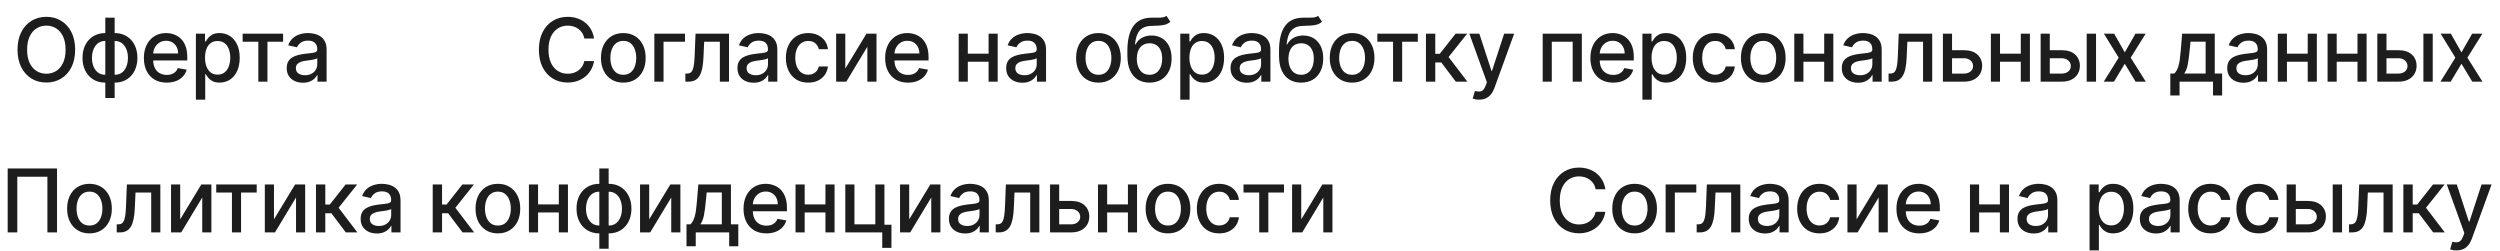
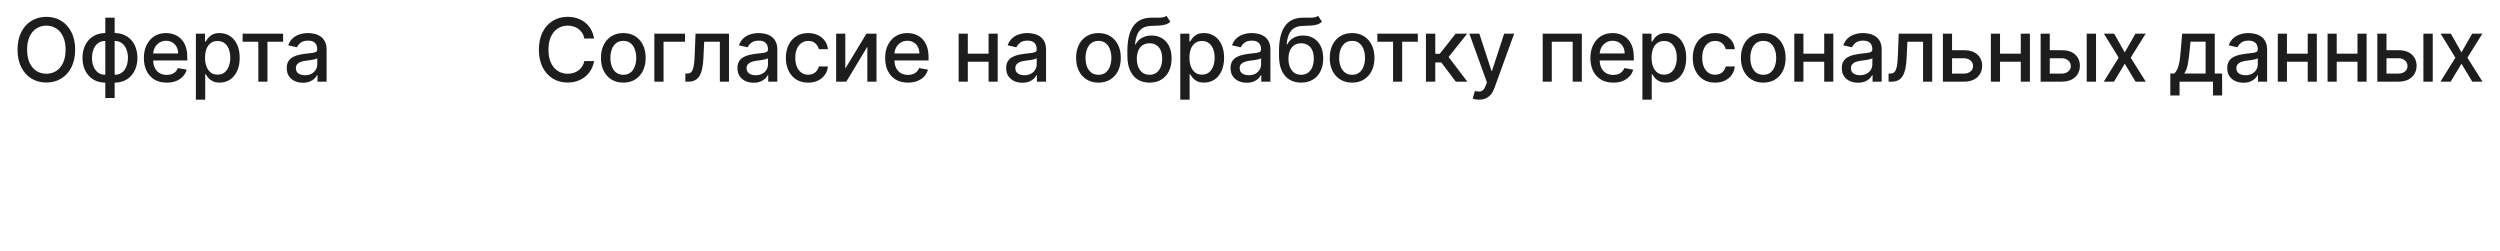
<svg xmlns="http://www.w3.org/2000/svg" width="398" height="40" viewBox="0 0 398 40" fill="none">
  <path d="M11.963 7.909C11.963 8.996 11.764 9.931 11.367 10.713C10.969 11.492 10.424 12.092 9.731 12.513C9.041 12.93 8.258 13.139 7.379 13.139C6.498 13.139 5.71 12.93 5.018 12.513C4.328 12.092 3.785 11.49 3.387 10.708C2.989 9.926 2.79 8.993 2.79 7.909C2.79 6.822 2.989 5.889 3.387 5.11C3.785 4.328 4.328 3.728 5.018 3.31C5.71 2.889 6.498 2.679 7.379 2.679C8.258 2.679 9.041 2.889 9.731 3.31C10.424 3.728 10.969 4.328 11.367 5.11C11.764 5.889 11.963 6.822 11.963 7.909ZM10.442 7.909C10.442 7.08 10.307 6.383 10.039 5.816C9.774 5.246 9.409 4.815 8.945 4.523C8.485 4.228 7.963 4.081 7.379 4.081C6.793 4.081 6.269 4.228 5.808 4.523C5.348 4.815 4.983 5.246 4.714 5.816C4.449 6.383 4.317 7.08 4.317 7.909C4.317 8.738 4.449 9.437 4.714 10.007C4.983 10.574 5.348 11.005 5.808 11.3C6.269 11.591 6.793 11.737 7.379 11.737C7.963 11.737 8.485 11.591 8.945 11.3C9.409 11.005 9.774 10.574 10.039 10.007C10.307 9.437 10.442 8.738 10.442 7.909ZM16.765 15.6V2.818H18.252V15.6H16.765ZM16.765 13.154C16.225 13.154 15.733 13.061 15.289 12.876C14.845 12.687 14.462 12.418 14.14 12.07C13.819 11.722 13.57 11.306 13.395 10.822C13.222 10.338 13.136 9.803 13.136 9.217C13.136 8.623 13.222 8.085 13.395 7.601C13.57 7.117 13.819 6.701 14.14 6.353C14.462 6.005 14.845 5.737 15.289 5.548C15.733 5.359 16.225 5.264 16.765 5.264H17.133V13.154H16.765ZM16.765 11.901H16.974V6.517H16.765C16.407 6.517 16.096 6.59 15.831 6.736C15.566 6.878 15.345 7.076 15.169 7.327C14.994 7.576 14.861 7.863 14.772 8.188C14.685 8.512 14.642 8.855 14.642 9.217C14.642 9.701 14.72 10.146 14.876 10.554C15.032 10.958 15.267 11.285 15.582 11.533C15.897 11.779 16.291 11.901 16.765 11.901ZM18.252 13.154H17.879V5.264H18.252C18.792 5.264 19.284 5.359 19.728 5.548C20.172 5.737 20.554 6.005 20.872 6.353C21.193 6.701 21.44 7.117 21.613 7.601C21.788 8.085 21.876 8.623 21.876 9.217C21.876 9.803 21.788 10.338 21.613 10.822C21.44 11.306 21.193 11.722 20.872 12.07C20.554 12.418 20.172 12.687 19.728 12.876C19.284 13.061 18.792 13.154 18.252 13.154ZM18.252 11.901C18.61 11.901 18.921 11.832 19.186 11.693C19.452 11.55 19.672 11.354 19.848 11.106C20.023 10.854 20.154 10.567 20.24 10.246C20.327 9.921 20.37 9.578 20.37 9.217C20.37 8.736 20.292 8.292 20.136 7.884C19.984 7.473 19.75 7.143 19.435 6.895C19.12 6.643 18.726 6.517 18.252 6.517H18.038V11.901H18.252ZM26.539 13.154C25.787 13.154 25.139 12.993 24.595 12.672C24.055 12.347 23.637 11.891 23.342 11.305C23.051 10.715 22.905 10.024 22.905 9.232C22.905 8.449 23.051 7.76 23.342 7.163C23.637 6.567 24.048 6.101 24.575 5.766C25.106 5.432 25.725 5.264 26.435 5.264C26.866 5.264 27.283 5.335 27.688 5.478C28.092 5.62 28.455 5.844 28.776 6.149C29.098 6.454 29.351 6.85 29.537 7.337C29.723 7.821 29.815 8.41 29.815 9.102V9.629H23.745V8.516H28.359C28.359 8.125 28.279 7.778 28.12 7.477C27.961 7.172 27.737 6.931 27.449 6.756C27.164 6.58 26.829 6.492 26.445 6.492C26.027 6.492 25.662 6.595 25.351 6.8C25.043 7.003 24.804 7.268 24.635 7.596C24.469 7.921 24.386 8.274 24.386 8.655V9.525C24.386 10.035 24.476 10.47 24.655 10.827C24.837 11.185 25.091 11.459 25.416 11.648C25.74 11.833 26.12 11.926 26.554 11.926C26.836 11.926 27.093 11.886 27.325 11.807C27.557 11.724 27.757 11.601 27.926 11.439C28.095 11.277 28.224 11.076 28.314 10.837L29.721 11.091C29.608 11.505 29.406 11.868 29.114 12.18C28.826 12.488 28.463 12.728 28.026 12.901C27.591 13.07 27.096 13.154 26.539 13.154ZM31.185 15.864V5.364H32.636V6.602H32.761C32.847 6.442 32.971 6.259 33.133 6.05C33.296 5.841 33.521 5.659 33.81 5.503C34.098 5.344 34.479 5.264 34.953 5.264C35.57 5.264 36.12 5.42 36.604 5.732C37.088 6.043 37.467 6.492 37.742 7.079C38.021 7.665 38.16 8.371 38.16 9.197C38.16 10.022 38.022 10.73 37.747 11.32C37.472 11.906 37.094 12.359 36.614 12.677C36.133 12.992 35.584 13.149 34.968 13.149C34.504 13.149 34.124 13.071 33.83 12.915C33.538 12.76 33.309 12.577 33.144 12.369C32.978 12.16 32.85 11.974 32.761 11.812H32.671V15.864H31.185ZM32.641 9.182C32.641 9.719 32.719 10.189 32.875 10.594C33.031 10.998 33.256 11.315 33.551 11.543C33.846 11.769 34.207 11.881 34.635 11.881C35.079 11.881 35.45 11.764 35.749 11.528C36.047 11.29 36.272 10.967 36.425 10.559C36.581 10.151 36.658 9.692 36.658 9.182C36.658 8.678 36.582 8.226 36.43 7.825C36.281 7.424 36.055 7.107 35.754 6.875C35.455 6.643 35.082 6.527 34.635 6.527C34.204 6.527 33.84 6.638 33.541 6.86C33.246 7.082 33.023 7.392 32.87 7.79C32.718 8.188 32.641 8.652 32.641 9.182ZM38.626 6.646V5.364H45.069V6.646H42.578V13H41.126V6.646H38.626ZM48.228 13.169C47.744 13.169 47.306 13.079 46.915 12.901C46.524 12.718 46.214 12.455 45.986 12.11C45.76 11.765 45.648 11.343 45.648 10.842C45.648 10.412 45.73 10.057 45.896 9.778C46.062 9.5 46.286 9.28 46.567 9.117C46.849 8.955 47.164 8.832 47.512 8.749C47.86 8.666 48.215 8.603 48.576 8.56C49.033 8.507 49.404 8.464 49.69 8.431C49.974 8.395 50.182 8.337 50.311 8.257C50.44 8.178 50.505 8.048 50.505 7.869V7.835C50.505 7.4 50.382 7.064 50.137 6.825C49.895 6.587 49.534 6.467 49.053 6.467C48.553 6.467 48.158 6.578 47.87 6.8C47.585 7.019 47.388 7.263 47.278 7.531L45.881 7.213C46.047 6.749 46.289 6.375 46.607 6.089C46.929 5.801 47.298 5.592 47.716 5.463C48.133 5.33 48.572 5.264 49.033 5.264C49.338 5.264 49.661 5.301 50.003 5.374C50.347 5.443 50.669 5.572 50.967 5.761C51.269 5.95 51.516 6.22 51.708 6.572C51.9 6.92 51.996 7.372 51.996 7.929V13H50.545V11.956H50.485C50.389 12.148 50.245 12.337 50.052 12.523C49.86 12.708 49.613 12.863 49.312 12.985C49.01 13.108 48.649 13.169 48.228 13.169ZM48.551 11.976C48.962 11.976 49.313 11.895 49.605 11.732C49.9 11.57 50.124 11.358 50.276 11.096C50.432 10.831 50.51 10.547 50.51 10.246V9.261C50.457 9.314 50.354 9.364 50.202 9.411C50.052 9.454 49.882 9.492 49.69 9.525C49.497 9.555 49.31 9.583 49.128 9.609C48.945 9.633 48.793 9.652 48.67 9.669C48.382 9.705 48.118 9.767 47.88 9.853C47.645 9.939 47.456 10.063 47.313 10.226C47.174 10.385 47.104 10.597 47.104 10.862C47.104 11.23 47.24 11.508 47.512 11.697C47.784 11.883 48.13 11.976 48.551 11.976Z" fill="#1E1D1D" />
  <path d="M94.575 6.129H93.024C92.965 5.798 92.853 5.506 92.691 5.254C92.529 5.002 92.33 4.789 92.094 4.613C91.859 4.437 91.596 4.305 91.304 4.215C91.016 4.126 90.709 4.081 90.384 4.081C89.798 4.081 89.272 4.228 88.808 4.523C88.347 4.818 87.983 5.251 87.715 5.821C87.449 6.391 87.317 7.087 87.317 7.909C87.317 8.738 87.449 9.437 87.715 10.007C87.983 10.577 88.349 11.008 88.813 11.3C89.277 11.591 89.799 11.737 90.379 11.737C90.701 11.737 91.006 11.694 91.294 11.608C91.586 11.518 91.849 11.387 92.085 11.215C92.32 11.043 92.519 10.832 92.681 10.584C92.847 10.332 92.961 10.044 93.024 9.719L94.575 9.724C94.492 10.224 94.332 10.685 94.093 11.106C93.858 11.523 93.555 11.885 93.183 12.19C92.815 12.491 92.394 12.725 91.921 12.891C91.447 13.056 90.93 13.139 90.369 13.139C89.488 13.139 88.702 12.93 88.013 12.513C87.323 12.092 86.78 11.49 86.382 10.708C85.988 9.926 85.79 8.993 85.79 7.909C85.79 6.822 85.989 5.889 86.387 5.11C86.785 4.328 87.328 3.728 88.018 3.31C88.707 2.889 89.491 2.679 90.369 2.679C90.91 2.679 91.413 2.757 91.881 2.913C92.351 3.065 92.774 3.29 93.148 3.589C93.523 3.884 93.833 4.245 94.078 4.673C94.323 5.097 94.489 5.582 94.575 6.129ZM99.231 13.154C98.515 13.154 97.89 12.99 97.356 12.662C96.823 12.334 96.409 11.875 96.114 11.285C95.819 10.695 95.671 10.005 95.671 9.217C95.671 8.424 95.819 7.732 96.114 7.138C96.409 6.545 96.823 6.085 97.356 5.756C97.89 5.428 98.515 5.264 99.231 5.264C99.947 5.264 100.572 5.428 101.105 5.756C101.639 6.085 102.053 6.545 102.348 7.138C102.643 7.732 102.79 8.424 102.79 9.217C102.79 10.005 102.643 10.695 102.348 11.285C102.053 11.875 101.639 12.334 101.105 12.662C100.572 12.99 99.947 13.154 99.231 13.154ZM99.236 11.906C99.7 11.906 100.084 11.784 100.389 11.538C100.694 11.293 100.92 10.967 101.065 10.559C101.214 10.151 101.289 9.702 101.289 9.212C101.289 8.724 101.214 8.277 101.065 7.869C100.92 7.458 100.694 7.129 100.389 6.88C100.084 6.631 99.7 6.507 99.236 6.507C98.769 6.507 98.381 6.631 98.073 6.88C97.767 7.129 97.54 7.458 97.391 7.869C97.246 8.277 97.173 8.724 97.173 9.212C97.173 9.702 97.246 10.151 97.391 10.559C97.54 10.967 97.767 11.293 98.073 11.538C98.381 11.784 98.769 11.906 99.236 11.906ZM109.052 5.364V6.646H105.636V13H104.17V5.364H109.052ZM109.112 13L109.107 11.712H109.381C109.593 11.712 109.77 11.668 109.913 11.578C110.059 11.485 110.178 11.329 110.271 11.111C110.364 10.892 110.435 10.59 110.485 10.206C110.534 9.818 110.571 9.331 110.594 8.744L110.728 5.364H116.058V13H114.601V6.646H112.105L111.986 9.241C111.956 9.871 111.892 10.421 111.792 10.892C111.696 11.363 111.555 11.755 111.37 12.07C111.184 12.382 110.945 12.616 110.654 12.771C110.362 12.924 110.007 13 109.59 13H109.112ZM119.982 13.169C119.499 13.169 119.061 13.079 118.67 12.901C118.279 12.718 117.969 12.455 117.74 12.11C117.515 11.765 117.402 11.343 117.402 10.842C117.402 10.412 117.485 10.057 117.651 9.778C117.816 9.5 118.04 9.28 118.322 9.117C118.604 8.955 118.919 8.832 119.267 8.749C119.615 8.666 119.969 8.603 120.33 8.56C120.788 8.507 121.159 8.464 121.444 8.431C121.729 8.395 121.936 8.337 122.066 8.257C122.195 8.178 122.259 8.048 122.259 7.869V7.835C122.259 7.4 122.137 7.064 121.892 6.825C121.65 6.587 121.288 6.467 120.808 6.467C120.307 6.467 119.913 6.578 119.624 6.8C119.339 7.019 119.142 7.263 119.033 7.531L117.636 7.213C117.802 6.749 118.044 6.375 118.362 6.089C118.683 5.801 119.053 5.592 119.47 5.463C119.888 5.33 120.327 5.264 120.788 5.264C121.093 5.264 121.416 5.301 121.757 5.374C122.102 5.443 122.424 5.572 122.722 5.761C123.023 5.95 123.27 6.22 123.463 6.572C123.655 6.92 123.751 7.372 123.751 7.929V13H122.299V11.956H122.24C122.143 12.148 121.999 12.337 121.807 12.523C121.615 12.708 121.368 12.863 121.066 12.985C120.765 13.108 120.403 13.169 119.982 13.169ZM120.306 11.976C120.717 11.976 121.068 11.895 121.36 11.732C121.655 11.57 121.878 11.358 122.031 11.096C122.187 10.831 122.264 10.547 122.264 10.246V9.261C122.211 9.314 122.109 9.364 121.956 9.411C121.807 9.454 121.636 9.492 121.444 9.525C121.252 9.555 121.065 9.583 120.882 9.609C120.7 9.633 120.548 9.652 120.425 9.669C120.137 9.705 119.873 9.767 119.634 9.853C119.399 9.939 119.21 10.063 119.068 10.226C118.928 10.385 118.859 10.597 118.859 10.862C118.859 11.23 118.995 11.508 119.267 11.697C119.538 11.883 119.885 11.976 120.306 11.976ZM128.667 13.154C127.928 13.154 127.292 12.987 126.758 12.652C126.228 12.314 125.82 11.848 125.535 11.255C125.25 10.662 125.108 9.982 125.108 9.217C125.108 8.441 125.254 7.757 125.545 7.163C125.837 6.567 126.248 6.101 126.778 5.766C127.309 5.432 127.933 5.264 128.653 5.264C129.233 5.264 129.75 5.372 130.204 5.587C130.658 5.799 131.024 6.098 131.302 6.482C131.584 6.867 131.752 7.316 131.805 7.83H130.358C130.278 7.472 130.096 7.163 129.811 6.905C129.529 6.646 129.151 6.517 128.677 6.517C128.263 6.517 127.9 6.626 127.589 6.845C127.28 7.061 127.04 7.369 126.868 7.77C126.695 8.168 126.609 8.638 126.609 9.182C126.609 9.739 126.694 10.219 126.863 10.624C127.032 11.028 127.27 11.341 127.579 11.563C127.89 11.785 128.256 11.896 128.677 11.896C128.959 11.896 129.214 11.845 129.443 11.742C129.675 11.636 129.869 11.485 130.025 11.29C130.184 11.094 130.295 10.859 130.358 10.584H131.805C131.752 11.078 131.591 11.518 131.322 11.906C131.054 12.294 130.694 12.599 130.243 12.821C129.796 13.043 129.271 13.154 128.667 13.154ZM134.571 10.917L137.937 5.364H139.538V13H138.081V7.442L134.73 13H133.114V5.364H134.571V10.917ZM144.547 13.154C143.795 13.154 143.147 12.993 142.603 12.672C142.063 12.347 141.646 11.891 141.351 11.305C141.059 10.715 140.913 10.024 140.913 9.232C140.913 8.449 141.059 7.76 141.351 7.163C141.646 6.567 142.057 6.101 142.584 5.766C143.114 5.432 143.734 5.264 144.443 5.264C144.874 5.264 145.291 5.335 145.696 5.478C146.1 5.62 146.463 5.844 146.784 6.149C147.106 6.454 147.36 6.85 147.545 7.337C147.731 7.821 147.824 8.41 147.824 9.102V9.629H141.753V8.516H146.367C146.367 8.125 146.287 7.778 146.128 7.477C145.969 7.172 145.745 6.931 145.457 6.756C145.172 6.58 144.837 6.492 144.453 6.492C144.035 6.492 143.671 6.595 143.359 6.8C143.051 7.003 142.812 7.268 142.643 7.596C142.477 7.921 142.395 8.274 142.395 8.655V9.525C142.395 10.035 142.484 10.47 142.663 10.827C142.845 11.185 143.099 11.459 143.424 11.648C143.749 11.833 144.128 11.926 144.562 11.926C144.844 11.926 145.101 11.886 145.333 11.807C145.565 11.724 145.765 11.601 145.934 11.439C146.103 11.277 146.233 11.076 146.322 10.837L147.729 11.091C147.616 11.505 147.414 11.868 147.123 12.18C146.834 12.488 146.471 12.728 146.034 12.901C145.6 13.07 145.104 13.154 144.547 13.154ZM157.793 8.54V9.828H153.657V8.54H157.793ZM154.075 5.364V13H152.618V5.364H154.075ZM158.832 5.364V13H157.381V5.364H158.832ZM162.763 13.169C162.279 13.169 161.842 13.079 161.451 12.901C161.06 12.718 160.75 12.455 160.521 12.11C160.296 11.765 160.183 11.343 160.183 10.842C160.183 10.412 160.266 10.057 160.432 9.778C160.597 9.5 160.821 9.28 161.103 9.117C161.385 8.955 161.699 8.832 162.047 8.749C162.395 8.666 162.75 8.603 163.111 8.56C163.569 8.507 163.94 8.464 164.225 8.431C164.51 8.395 164.717 8.337 164.846 8.257C164.976 8.178 165.04 8.048 165.04 7.869V7.835C165.04 7.4 164.918 7.064 164.672 6.825C164.431 6.587 164.069 6.467 163.589 6.467C163.088 6.467 162.694 6.578 162.405 6.8C162.12 7.019 161.923 7.263 161.814 7.531L160.417 7.213C160.583 6.749 160.824 6.375 161.143 6.089C161.464 5.801 161.834 5.592 162.251 5.463C162.669 5.33 163.108 5.264 163.569 5.264C163.874 5.264 164.197 5.301 164.538 5.374C164.883 5.443 165.204 5.572 165.503 5.761C165.804 5.95 166.051 6.22 166.243 6.572C166.436 6.92 166.532 7.372 166.532 7.929V13H165.08V11.956H165.02C164.924 12.148 164.78 12.337 164.588 12.523C164.396 12.708 164.149 12.863 163.847 12.985C163.546 13.108 163.184 13.169 162.763 13.169ZM163.087 11.976C163.498 11.976 163.849 11.895 164.141 11.732C164.435 11.57 164.659 11.358 164.812 11.096C164.967 10.831 165.045 10.547 165.045 10.246V9.261C164.992 9.314 164.89 9.364 164.737 9.411C164.588 9.454 164.417 9.492 164.225 9.525C164.033 9.555 163.846 9.583 163.663 9.609C163.481 9.633 163.328 9.652 163.206 9.669C162.918 9.705 162.654 9.767 162.415 9.853C162.18 9.939 161.991 10.063 161.849 10.226C161.709 10.385 161.64 10.597 161.64 10.862C161.64 11.23 161.776 11.508 162.047 11.697C162.319 11.883 162.666 11.976 163.087 11.976ZM174.873 13.154C174.158 13.154 173.533 12.99 172.999 12.662C172.466 12.334 172.051 11.875 171.756 11.285C171.461 10.695 171.314 10.005 171.314 9.217C171.314 8.424 171.461 7.732 171.756 7.138C172.051 6.545 172.466 6.085 172.999 5.756C173.533 5.428 174.158 5.264 174.873 5.264C175.589 5.264 176.214 5.428 176.748 5.756C177.281 6.085 177.696 6.545 177.991 7.138C178.286 7.732 178.433 8.424 178.433 9.217C178.433 10.005 178.286 10.695 177.991 11.285C177.696 11.875 177.281 12.334 176.748 12.662C176.214 12.99 175.589 13.154 174.873 13.154ZM174.878 11.906C175.342 11.906 175.727 11.784 176.032 11.538C176.337 11.293 176.562 10.967 176.708 10.559C176.857 10.151 176.932 9.702 176.932 9.212C176.932 8.724 176.857 8.277 176.708 7.869C176.562 7.458 176.337 7.129 176.032 6.88C175.727 6.631 175.342 6.507 174.878 6.507C174.411 6.507 174.023 6.631 173.715 6.88C173.41 7.129 173.183 7.458 173.034 7.869C172.888 8.277 172.815 8.724 172.815 9.212C172.815 9.702 172.888 10.151 173.034 10.559C173.183 10.967 173.41 11.293 173.715 11.538C174.023 11.784 174.411 11.906 174.878 11.906ZM185.704 2.52L186.32 3.46C186.092 3.668 185.831 3.817 185.54 3.907C185.251 3.993 184.918 4.048 184.54 4.071C184.163 4.091 183.73 4.109 183.243 4.126C182.693 4.142 182.24 4.262 181.886 4.484C181.531 4.702 181.257 5.027 181.065 5.458C180.876 5.886 180.754 6.423 180.697 7.069H180.792C181.04 6.595 181.385 6.24 181.826 6.005C182.27 5.77 182.769 5.652 183.322 5.652C183.939 5.652 184.487 5.793 184.968 6.075C185.449 6.356 185.826 6.769 186.101 7.312C186.38 7.853 186.519 8.514 186.519 9.296C186.519 10.088 186.373 10.773 186.082 11.349C185.793 11.926 185.386 12.372 184.859 12.687C184.335 12.998 183.717 13.154 183.004 13.154C182.292 13.154 181.67 12.993 181.14 12.672C180.613 12.347 180.204 11.867 179.912 11.23C179.623 10.594 179.479 9.808 179.479 8.874V8.118C179.479 6.371 179.791 5.057 180.414 4.175C181.037 3.294 181.968 2.841 183.208 2.818C183.609 2.808 183.967 2.807 184.282 2.813C184.597 2.817 184.872 2.802 185.107 2.768C185.346 2.732 185.545 2.649 185.704 2.52ZM183.009 11.906C183.423 11.906 183.78 11.802 184.078 11.593C184.38 11.381 184.612 11.081 184.774 10.693C184.936 10.305 185.018 9.848 185.018 9.321C185.018 8.804 184.936 8.365 184.774 8.004C184.612 7.642 184.38 7.367 184.078 7.178C183.776 6.986 183.415 6.89 182.994 6.89C182.683 6.89 182.404 6.945 182.159 7.054C181.914 7.16 181.703 7.317 181.528 7.526C181.355 7.735 181.221 7.99 181.125 8.292C181.032 8.59 180.982 8.933 180.976 9.321C180.976 10.11 181.156 10.738 181.518 11.205C181.882 11.673 182.379 11.906 183.009 11.906ZM187.9 15.864V5.364H189.351V6.602H189.476C189.562 6.442 189.686 6.259 189.848 6.05C190.011 5.841 190.236 5.659 190.525 5.503C190.813 5.344 191.194 5.264 191.668 5.264C192.285 5.264 192.835 5.42 193.319 5.732C193.803 6.043 194.182 6.492 194.457 7.079C194.736 7.665 194.875 8.371 194.875 9.197C194.875 10.022 194.737 10.73 194.462 11.32C194.187 11.906 193.809 12.359 193.329 12.677C192.848 12.992 192.299 13.149 191.683 13.149C191.219 13.149 190.839 13.071 190.544 12.915C190.253 12.76 190.024 12.577 189.858 12.369C189.693 12.16 189.565 11.974 189.476 11.812H189.386V15.864H187.9ZM189.356 9.182C189.356 9.719 189.434 10.189 189.59 10.594C189.746 10.998 189.971 11.315 190.266 11.543C190.561 11.769 190.922 11.881 191.35 11.881C191.794 11.881 192.165 11.764 192.464 11.528C192.762 11.29 192.987 10.967 193.14 10.559C193.295 10.151 193.373 9.692 193.373 9.182C193.373 8.678 193.297 8.226 193.145 7.825C192.995 7.424 192.77 7.107 192.468 6.875C192.17 6.643 191.797 6.527 191.35 6.527C190.919 6.527 190.554 6.638 190.256 6.86C189.961 7.082 189.737 7.392 189.585 7.79C189.433 8.188 189.356 8.652 189.356 9.182ZM198.483 13.169C197.999 13.169 197.561 13.079 197.17 12.901C196.779 12.718 196.469 12.455 196.24 12.11C196.015 11.765 195.902 11.343 195.902 10.842C195.902 10.412 195.985 10.057 196.151 9.778C196.317 9.5 196.54 9.28 196.822 9.117C197.104 8.955 197.419 8.832 197.767 8.749C198.115 8.666 198.469 8.603 198.831 8.56C199.288 8.507 199.659 8.464 199.944 8.431C200.229 8.395 200.436 8.337 200.566 8.257C200.695 8.178 200.76 8.048 200.76 7.869V7.835C200.76 7.4 200.637 7.064 200.392 6.825C200.15 6.587 199.788 6.467 199.308 6.467C198.807 6.467 198.413 6.578 198.125 6.8C197.84 7.019 197.642 7.263 197.533 7.531L196.136 7.213C196.302 6.749 196.544 6.375 196.862 6.089C197.183 5.801 197.553 5.592 197.97 5.463C198.388 5.33 198.827 5.264 199.288 5.264C199.593 5.264 199.916 5.301 200.257 5.374C200.602 5.443 200.924 5.572 201.222 5.761C201.523 5.95 201.77 6.22 201.963 6.572C202.155 6.92 202.251 7.372 202.251 7.929V13H200.799V11.956H200.74C200.644 12.148 200.499 12.337 200.307 12.523C200.115 12.708 199.868 12.863 199.566 12.985C199.265 13.108 198.903 13.169 198.483 13.169ZM198.806 11.976C199.217 11.976 199.568 11.895 199.86 11.732C200.155 11.57 200.378 11.358 200.531 11.096C200.687 10.831 200.764 10.547 200.764 10.246V9.261C200.711 9.314 200.609 9.364 200.456 9.411C200.307 9.454 200.136 9.492 199.944 9.525C199.752 9.555 199.565 9.583 199.382 9.609C199.2 9.633 199.048 9.652 198.925 9.669C198.637 9.705 198.373 9.767 198.135 9.853C197.899 9.939 197.71 10.063 197.568 10.226C197.429 10.385 197.359 10.597 197.359 10.862C197.359 11.23 197.495 11.508 197.767 11.697C198.038 11.883 198.385 11.976 198.806 11.976ZM209.842 2.52L210.459 3.46C210.23 3.668 209.97 3.817 209.678 3.907C209.39 3.993 209.057 4.048 208.679 4.071C208.301 4.091 207.869 4.109 207.381 4.126C206.831 4.142 206.379 4.262 206.024 4.484C205.669 4.702 205.396 5.027 205.204 5.458C205.015 5.886 204.892 6.423 204.836 7.069H204.93C205.179 6.595 205.524 6.24 205.964 6.005C206.409 5.77 206.907 5.652 207.461 5.652C208.077 5.652 208.626 5.793 209.106 6.075C209.587 6.356 209.965 6.769 210.24 7.312C210.518 7.853 210.658 8.514 210.658 9.296C210.658 10.088 210.512 10.773 210.22 11.349C209.932 11.926 209.524 12.372 208.997 12.687C208.473 12.998 207.855 13.154 207.143 13.154C206.43 13.154 205.809 12.993 205.278 12.672C204.751 12.347 204.342 11.867 204.05 11.23C203.762 10.594 203.618 9.808 203.618 8.874V8.118C203.618 6.371 203.929 5.057 204.552 4.175C205.176 3.294 206.107 2.841 207.347 2.818C207.748 2.808 208.106 2.807 208.42 2.813C208.735 2.817 209.01 2.802 209.246 2.768C209.484 2.732 209.683 2.649 209.842 2.52ZM207.148 11.906C207.562 11.906 207.918 11.802 208.217 11.593C208.518 11.381 208.75 11.081 208.913 10.693C209.075 10.305 209.156 9.848 209.156 9.321C209.156 8.804 209.075 8.365 208.913 8.004C208.75 7.642 208.518 7.367 208.217 7.178C207.915 6.986 207.554 6.89 207.133 6.89C206.821 6.89 206.543 6.945 206.298 7.054C206.052 7.16 205.842 7.317 205.666 7.526C205.494 7.735 205.36 7.99 205.263 8.292C205.171 8.59 205.121 8.933 205.114 9.321C205.114 10.11 205.295 10.738 205.656 11.205C206.021 11.673 206.518 11.906 207.148 11.906ZM215.255 13.154C214.539 13.154 213.914 12.99 213.38 12.662C212.847 12.334 212.433 11.875 212.138 11.285C211.843 10.695 211.695 10.005 211.695 9.217C211.695 8.424 211.843 7.732 212.138 7.138C212.433 6.545 212.847 6.085 213.38 5.756C213.914 5.428 214.539 5.264 215.255 5.264C215.971 5.264 216.595 5.428 217.129 5.756C217.663 6.085 218.077 6.545 218.372 7.138C218.667 7.732 218.814 8.424 218.814 9.217C218.814 10.005 218.667 10.695 218.372 11.285C218.077 11.875 217.663 12.334 217.129 12.662C216.595 12.99 215.971 13.154 215.255 13.154ZM215.26 11.906C215.724 11.906 216.108 11.784 216.413 11.538C216.718 11.293 216.943 10.967 217.089 10.559C217.238 10.151 217.313 9.702 217.313 9.212C217.313 8.724 217.238 8.277 217.089 7.869C216.943 7.458 216.718 7.129 216.413 6.88C216.108 6.631 215.724 6.507 215.26 6.507C214.792 6.507 214.405 6.631 214.096 6.88C213.791 7.129 213.564 7.458 213.415 7.869C213.269 8.277 213.196 8.724 213.196 9.212C213.196 9.702 213.269 10.151 213.415 10.559C213.564 10.967 213.791 11.293 214.096 11.538C214.405 11.784 214.792 11.906 215.26 11.906ZM219.274 6.646V5.364H225.717V6.646H223.226V13H221.775V6.646H219.274ZM227.009 13V5.364H228.496V8.565H229.212L231.732 5.364H233.572L230.614 9.077L233.607 13H231.762L229.46 9.947H228.496V13H227.009ZM235.462 15.864C235.24 15.864 235.038 15.845 234.855 15.809C234.673 15.776 234.537 15.739 234.448 15.7L234.806 14.482C235.077 14.555 235.319 14.586 235.532 14.576C235.744 14.566 235.931 14.486 236.093 14.337C236.259 14.188 236.405 13.945 236.531 13.607L236.715 13.099L233.921 5.364H235.512L237.446 11.29H237.525L239.459 5.364H241.055L237.908 14.019C237.762 14.417 237.577 14.753 237.351 15.028C237.126 15.307 236.857 15.516 236.546 15.655C236.234 15.794 235.873 15.864 235.462 15.864ZM245.597 13V5.364H251.827V13H250.37V6.646H247.044V13H245.597ZM256.825 13.154C256.073 13.154 255.425 12.993 254.881 12.672C254.341 12.347 253.923 11.891 253.628 11.305C253.337 10.715 253.191 10.024 253.191 9.232C253.191 8.449 253.337 7.76 253.628 7.163C253.923 6.567 254.334 6.101 254.861 5.766C255.392 5.432 256.011 5.264 256.721 5.264C257.152 5.264 257.569 5.335 257.974 5.478C258.378 5.62 258.741 5.844 259.062 6.149C259.384 6.454 259.637 6.85 259.823 7.337C260.009 7.821 260.101 8.41 260.101 9.102V9.629H254.031V8.516H258.645C258.645 8.125 258.565 7.778 258.406 7.477C258.247 7.172 258.023 6.931 257.735 6.756C257.45 6.58 257.115 6.492 256.731 6.492C256.313 6.492 255.948 6.595 255.637 6.8C255.329 7.003 255.09 7.268 254.921 7.596C254.755 7.921 254.672 8.274 254.672 8.655V9.525C254.672 10.035 254.762 10.47 254.941 10.827C255.123 11.185 255.377 11.459 255.702 11.648C256.026 11.833 256.406 11.926 256.84 11.926C257.122 11.926 257.379 11.886 257.611 11.807C257.843 11.724 258.043 11.601 258.212 11.439C258.381 11.277 258.51 11.076 258.6 10.837L260.007 11.091C259.894 11.505 259.692 11.868 259.4 12.18C259.112 12.488 258.749 12.728 258.312 12.901C257.877 13.07 257.382 13.154 256.825 13.154ZM261.471 15.864V5.364H262.922V6.602H263.047C263.133 6.442 263.257 6.259 263.42 6.05C263.582 5.841 263.807 5.659 264.096 5.503C264.384 5.344 264.765 5.264 265.239 5.264C265.856 5.264 266.406 5.42 266.89 5.732C267.374 6.043 267.753 6.492 268.028 7.079C268.307 7.665 268.446 8.371 268.446 9.197C268.446 10.022 268.308 10.73 268.033 11.32C267.758 11.906 267.38 12.359 266.9 12.677C266.419 12.992 265.871 13.149 265.254 13.149C264.79 13.149 264.411 13.071 264.116 12.915C263.824 12.76 263.595 12.577 263.43 12.369C263.264 12.16 263.136 11.974 263.047 11.812H262.957V15.864H261.471ZM262.927 9.182C262.927 9.719 263.005 10.189 263.161 10.594C263.317 10.998 263.542 11.315 263.837 11.543C264.132 11.769 264.493 11.881 264.921 11.881C265.365 11.881 265.736 11.764 266.035 11.528C266.333 11.29 266.558 10.967 266.711 10.559C266.867 10.151 266.944 9.692 266.944 9.182C266.944 8.678 266.868 8.226 266.716 7.825C266.567 7.424 266.341 7.107 266.04 6.875C265.741 6.643 265.368 6.527 264.921 6.527C264.49 6.527 264.126 6.638 263.827 6.86C263.532 7.082 263.309 7.392 263.156 7.79C263.004 8.188 262.927 8.652 262.927 9.182ZM273.048 13.154C272.309 13.154 271.672 12.987 271.139 12.652C270.609 12.314 270.201 11.848 269.916 11.255C269.631 10.662 269.488 9.982 269.488 9.217C269.488 8.441 269.634 7.757 269.926 7.163C270.217 6.567 270.628 6.101 271.159 5.766C271.689 5.432 272.314 5.264 273.033 5.264C273.613 5.264 274.13 5.372 274.584 5.587C275.038 5.799 275.404 6.098 275.683 6.482C275.965 6.867 276.132 7.316 276.185 7.83H274.738C274.659 7.472 274.476 7.163 274.191 6.905C273.91 6.646 273.532 6.517 273.058 6.517C272.644 6.517 272.281 6.626 271.969 6.845C271.661 7.061 271.421 7.369 271.248 7.77C271.076 8.168 270.99 8.638 270.99 9.182C270.99 9.739 271.074 10.219 271.243 10.624C271.412 11.028 271.651 11.341 271.959 11.563C272.271 11.785 272.637 11.896 273.058 11.896C273.34 11.896 273.595 11.845 273.824 11.742C274.056 11.636 274.249 11.485 274.405 11.29C274.564 11.094 274.675 10.859 274.738 10.584H276.185C276.132 11.078 275.971 11.518 275.703 11.906C275.434 12.294 275.075 12.599 274.624 12.821C274.176 13.043 273.651 13.154 273.048 13.154ZM280.711 13.154C279.995 13.154 279.371 12.99 278.837 12.662C278.303 12.334 277.889 11.875 277.594 11.285C277.299 10.695 277.152 10.005 277.152 9.217C277.152 8.424 277.299 7.732 277.594 7.138C277.889 6.545 278.303 6.085 278.837 5.756C279.371 5.428 279.995 5.264 280.711 5.264C281.427 5.264 282.052 5.428 282.586 5.756C283.119 6.085 283.534 6.545 283.828 7.138C284.123 7.732 284.271 8.424 284.271 9.217C284.271 10.005 284.123 10.695 283.828 11.285C283.534 11.875 283.119 12.334 282.586 12.662C282.052 12.99 281.427 13.154 280.711 13.154ZM280.716 11.906C281.18 11.906 281.565 11.784 281.87 11.538C282.175 11.293 282.4 10.967 282.546 10.559C282.695 10.151 282.77 9.702 282.77 9.212C282.77 8.724 282.695 8.277 282.546 7.869C282.4 7.458 282.175 7.129 281.87 6.88C281.565 6.631 281.18 6.507 280.716 6.507C280.249 6.507 279.861 6.631 279.553 6.88C279.248 7.129 279.021 7.458 278.872 7.869C278.726 8.277 278.653 8.724 278.653 9.212C278.653 9.702 278.726 10.151 278.872 10.559C279.021 10.967 279.248 11.293 279.553 11.538C279.861 11.784 280.249 11.906 280.716 11.906ZM290.826 8.54V9.828H286.689V8.54H290.826ZM287.107 5.364V13H285.65V5.364H287.107ZM291.865 5.364V13H290.413V5.364H291.865ZM295.796 13.169C295.312 13.169 294.874 13.079 294.483 12.901C294.092 12.718 293.782 12.455 293.553 12.11C293.328 11.765 293.215 11.343 293.215 10.842C293.215 10.412 293.298 10.057 293.464 9.778C293.63 9.5 293.853 9.28 294.135 9.117C294.417 8.955 294.732 8.832 295.08 8.749C295.428 8.666 295.782 8.603 296.144 8.56C296.601 8.507 296.972 8.464 297.257 8.431C297.542 8.395 297.749 8.337 297.879 8.257C298.008 8.178 298.073 8.048 298.073 7.869V7.835C298.073 7.4 297.95 7.064 297.705 6.825C297.463 6.587 297.102 6.467 296.621 6.467C296.12 6.467 295.726 6.578 295.438 6.8C295.153 7.019 294.955 7.263 294.846 7.531L293.449 7.213C293.615 6.749 293.857 6.375 294.175 6.089C294.496 5.801 294.866 5.592 295.284 5.463C295.701 5.33 296.14 5.264 296.601 5.264C296.906 5.264 297.229 5.301 297.571 5.374C297.915 5.443 298.237 5.572 298.535 5.761C298.837 5.95 299.084 6.22 299.276 6.572C299.468 6.92 299.564 7.372 299.564 7.929V13H298.112V11.956H298.053C297.957 12.148 297.812 12.337 297.62 12.523C297.428 12.708 297.181 12.863 296.879 12.985C296.578 13.108 296.217 13.169 295.796 13.169ZM296.119 11.976C296.53 11.976 296.881 11.895 297.173 11.732C297.468 11.57 297.691 11.358 297.844 11.096C298 10.831 298.078 10.547 298.078 10.246V9.261C298.025 9.314 297.922 9.364 297.769 9.411C297.62 9.454 297.45 9.492 297.257 9.525C297.065 9.555 296.878 9.583 296.696 9.609C296.513 9.633 296.361 9.652 296.238 9.669C295.95 9.705 295.686 9.767 295.448 9.853C295.212 9.939 295.023 10.063 294.881 10.226C294.742 10.385 294.672 10.597 294.672 10.862C294.672 11.23 294.808 11.508 295.08 11.697C295.352 11.883 295.698 11.976 296.119 11.976ZM300.662 13L300.658 11.712H300.931C301.143 11.712 301.32 11.668 301.463 11.578C301.609 11.485 301.728 11.329 301.821 11.111C301.914 10.892 301.985 10.59 302.035 10.206C302.084 9.818 302.121 9.331 302.144 8.744L302.278 5.364H307.608V13H306.151V6.646H303.655L303.536 9.241C303.506 9.871 303.442 10.421 303.342 10.892C303.246 11.363 303.105 11.755 302.92 12.07C302.734 12.382 302.495 12.616 302.204 12.771C301.912 12.924 301.557 13 301.14 13H300.662ZM310.429 7.989H312.646C313.581 7.989 314.3 8.221 314.804 8.685C315.308 9.149 315.56 9.747 315.56 10.479C315.56 10.957 315.447 11.386 315.221 11.767C314.996 12.148 314.666 12.45 314.232 12.672C313.798 12.891 313.269 13 312.646 13H309.31V5.364H310.767V11.717H312.646C313.074 11.717 313.425 11.606 313.7 11.384C313.975 11.159 314.113 10.872 314.113 10.524C314.113 10.156 313.975 9.856 313.7 9.624C313.425 9.389 313.074 9.271 312.646 9.271H310.429V7.989ZM322.122 8.54V9.828H317.985V8.54H322.122ZM318.403 5.364V13H316.946V5.364H318.403ZM323.161 5.364V13H321.709V5.364H323.161ZM325.988 7.989H328.205C329.14 7.989 329.859 8.221 330.363 8.685C330.867 9.149 331.119 9.747 331.119 10.479C331.119 10.957 331.006 11.386 330.781 11.767C330.555 12.148 330.225 12.45 329.791 12.672C329.357 12.891 328.828 13 328.205 13H324.869V5.364H326.326V11.717H328.205C328.633 11.717 328.984 11.606 329.259 11.384C329.534 11.159 329.672 10.872 329.672 10.524C329.672 10.156 329.534 9.856 329.259 9.624C328.984 9.389 328.633 9.271 328.205 9.271H325.988V7.989ZM332.202 13V5.364H333.689V13H332.202ZM336.577 5.364L338.262 8.337L339.963 5.364H341.588L339.207 9.182L341.608 13H339.983L338.262 10.146L336.547 13H334.917L337.293 9.182L334.946 5.364H336.577ZM345.514 15.202V11.712H346.136C346.295 11.566 346.429 11.393 346.538 11.19C346.651 10.988 346.745 10.748 346.822 10.47C346.901 10.191 346.967 9.866 347.021 9.495C347.074 9.12 347.12 8.693 347.16 8.212L347.398 5.364H352.589V11.712H353.762V15.202H352.31V13H346.986V15.202H345.514ZM347.726 11.712H351.137V6.636H348.731L348.572 8.212C348.495 9.014 348.399 9.71 348.283 10.3C348.167 10.887 347.982 11.358 347.726 11.712ZM357.157 13.169C356.673 13.169 356.236 13.079 355.845 12.901C355.454 12.718 355.144 12.455 354.915 12.11C354.69 11.765 354.577 11.343 354.577 10.842C354.577 10.412 354.66 10.057 354.826 9.778C354.991 9.5 355.215 9.28 355.497 9.117C355.778 8.955 356.093 8.832 356.441 8.749C356.789 8.666 357.144 8.603 357.505 8.56C357.963 8.507 358.334 8.464 358.619 8.431C358.904 8.395 359.111 8.337 359.24 8.257C359.37 8.178 359.434 8.048 359.434 7.869V7.835C359.434 7.4 359.312 7.064 359.066 6.825C358.824 6.587 358.463 6.467 357.983 6.467C357.482 6.467 357.088 6.578 356.799 6.8C356.514 7.019 356.317 7.263 356.208 7.531L354.811 7.213C354.976 6.749 355.218 6.375 355.536 6.089C355.858 5.801 356.228 5.592 356.645 5.463C357.063 5.33 357.502 5.264 357.963 5.264C358.268 5.264 358.591 5.301 358.932 5.374C359.277 5.443 359.598 5.572 359.897 5.761C360.198 5.95 360.445 6.22 360.637 6.572C360.83 6.92 360.926 7.372 360.926 7.929V13H359.474V11.956H359.414C359.318 12.148 359.174 12.337 358.982 12.523C358.79 12.708 358.543 12.863 358.241 12.985C357.939 13.108 357.578 13.169 357.157 13.169ZM357.48 11.976C357.891 11.976 358.243 11.895 358.534 11.732C358.829 11.57 359.053 11.358 359.206 11.096C359.361 10.831 359.439 10.547 359.439 10.246V9.261C359.386 9.314 359.283 9.364 359.131 9.411C358.982 9.454 358.811 9.492 358.619 9.525C358.427 9.555 358.239 9.583 358.057 9.609C357.875 9.633 357.722 9.652 357.6 9.669C357.311 9.705 357.048 9.767 356.809 9.853C356.574 9.939 356.385 10.063 356.242 10.226C356.103 10.385 356.034 10.597 356.034 10.862C356.034 11.23 356.17 11.508 356.441 11.697C356.713 11.883 357.059 11.976 357.48 11.976ZM367.801 8.54V9.828H363.665V8.54H367.801ZM364.082 5.364V13H362.626V5.364H364.082ZM368.84 5.364V13H367.388V5.364H368.84ZM375.724 8.54V9.828H371.588V8.54H375.724ZM372.005 5.364V13H370.549V5.364H372.005ZM376.763 5.364V13H375.312V5.364H376.763ZM379.59 7.989H381.808C382.742 7.989 383.462 8.221 383.965 8.685C384.469 9.149 384.721 9.747 384.721 10.479C384.721 10.957 384.608 11.386 384.383 11.767C384.158 12.148 383.828 12.45 383.394 12.672C382.96 12.891 382.431 13 381.808 13H378.472V5.364H379.929V11.717H381.808C382.235 11.717 382.587 11.606 382.862 11.384C383.137 11.159 383.274 10.872 383.274 10.524C383.274 10.156 383.137 9.856 382.862 9.624C382.587 9.389 382.235 9.271 381.808 9.271H379.59V7.989ZM385.805 13V5.364H387.291V13H385.805ZM390.18 5.364L391.865 8.337L393.565 5.364H395.191L392.81 9.182L395.211 13H393.585L391.865 10.146L390.15 13H388.519L390.896 9.182L388.549 5.364H390.18Z" fill="#1E1D1D" />
-   <path d="M9.078 26.818V37H7.547V28.131H2.754V37H1.223V26.818H9.078ZM14.245 37.154C13.529 37.154 12.904 36.99 12.37 36.662C11.837 36.334 11.422 35.875 11.127 35.285C10.832 34.695 10.685 34.005 10.685 33.217C10.685 32.425 10.832 31.732 11.127 31.139C11.422 30.545 11.837 30.084 12.37 29.756C12.904 29.428 13.529 29.264 14.245 29.264C14.96 29.264 15.585 29.428 16.119 29.756C16.652 30.084 17.067 30.545 17.362 31.139C17.657 31.732 17.804 32.425 17.804 33.217C17.804 34.005 17.657 34.695 17.362 35.285C17.067 35.875 16.652 36.334 16.119 36.662C15.585 36.99 14.96 37.154 14.245 37.154ZM14.249 35.906C14.713 35.906 15.098 35.784 15.403 35.538C15.708 35.293 15.933 34.967 16.079 34.559C16.228 34.151 16.303 33.702 16.303 33.212C16.303 32.724 16.228 32.277 16.079 31.869C15.933 31.458 15.708 31.129 15.403 30.88C15.098 30.631 14.713 30.507 14.249 30.507C13.782 30.507 13.394 30.631 13.086 30.88C12.781 31.129 12.554 31.458 12.405 31.869C12.259 32.277 12.186 32.724 12.186 33.212C12.186 33.702 12.259 34.151 12.405 34.559C12.554 34.967 12.781 35.293 13.086 35.538C13.394 35.784 13.782 35.906 14.249 35.906ZM18.582 37L18.577 35.712H18.85C19.062 35.712 19.24 35.668 19.382 35.578C19.528 35.485 19.647 35.33 19.74 35.111C19.833 34.892 19.904 34.59 19.954 34.206C20.004 33.818 20.04 33.331 20.063 32.744L20.198 29.364H25.527V37H24.07V30.646H21.575L21.455 33.242C21.426 33.871 21.361 34.421 21.262 34.892C21.165 35.363 21.025 35.755 20.839 36.07C20.653 36.382 20.415 36.615 20.123 36.771C19.831 36.924 19.477 37 19.059 37H18.582ZM28.686 34.917L32.052 29.364H33.653V37H32.196V31.442L28.845 37H27.23V29.364H28.686V34.917ZM34.424 30.646V29.364H40.868V30.646H38.377V37H36.925V30.646H34.424ZM43.617 34.917L46.982 29.364H48.583V37H47.127V31.442L43.776 37H42.16V29.364H43.617V34.917ZM50.302 37V29.364H51.788V32.565H52.504L55.025 29.364H56.864L53.906 33.077L56.899 37H55.055L52.753 33.947H51.788V37H50.302ZM59.996 37.169C59.512 37.169 59.075 37.08 58.684 36.901C58.292 36.718 57.983 36.455 57.754 36.11C57.528 35.765 57.416 35.343 57.416 34.842C57.416 34.411 57.499 34.057 57.664 33.778C57.83 33.5 58.054 33.28 58.336 33.117C58.617 32.955 58.932 32.832 59.28 32.749C59.628 32.666 59.983 32.603 60.344 32.56C60.801 32.507 61.173 32.464 61.458 32.431C61.743 32.395 61.95 32.337 62.079 32.257C62.208 32.178 62.273 32.048 62.273 31.869V31.834C62.273 31.4 62.15 31.064 61.905 30.825C61.663 30.587 61.302 30.467 60.821 30.467C60.321 30.467 59.926 30.578 59.638 30.8C59.353 31.019 59.156 31.263 59.046 31.531L57.649 31.213C57.815 30.749 58.057 30.375 58.375 30.09C58.697 29.801 59.066 29.592 59.484 29.463C59.901 29.331 60.341 29.264 60.801 29.264C61.106 29.264 61.429 29.301 61.771 29.374C62.115 29.443 62.437 29.572 62.735 29.761C63.037 29.95 63.284 30.22 63.476 30.572C63.668 30.92 63.764 31.372 63.764 31.929V37H62.313V35.956H62.253C62.157 36.148 62.013 36.337 61.821 36.523C61.628 36.708 61.381 36.862 61.08 36.985C60.778 37.108 60.417 37.169 59.996 37.169ZM60.319 35.976C60.73 35.976 61.081 35.895 61.373 35.732C61.668 35.57 61.892 35.358 62.044 35.096C62.2 34.831 62.278 34.547 62.278 34.246V33.261C62.225 33.314 62.122 33.364 61.97 33.41C61.821 33.454 61.65 33.492 61.458 33.525C61.265 33.555 61.078 33.583 60.896 33.609C60.714 33.633 60.561 33.653 60.438 33.669C60.15 33.706 59.887 33.767 59.648 33.853C59.413 33.939 59.224 34.063 59.081 34.226C58.942 34.385 58.872 34.597 58.872 34.862C58.872 35.23 59.008 35.508 59.28 35.697C59.552 35.883 59.898 35.976 60.319 35.976ZM68.889 37V29.364H70.376V32.565H71.092L73.612 29.364H75.452L72.494 33.077L75.487 37H73.642L71.34 33.947H70.376V37H68.889ZM79.264 37.154C78.548 37.154 77.923 36.99 77.389 36.662C76.856 36.334 76.441 35.875 76.146 35.285C75.851 34.695 75.704 34.005 75.704 33.217C75.704 32.425 75.851 31.732 76.146 31.139C76.441 30.545 76.856 30.084 77.389 29.756C77.923 29.428 78.548 29.264 79.264 29.264C79.98 29.264 80.604 29.428 81.138 29.756C81.671 30.084 82.086 30.545 82.381 31.139C82.676 31.732 82.823 32.425 82.823 33.217C82.823 34.005 82.676 34.695 82.381 35.285C82.086 35.875 81.671 36.334 81.138 36.662C80.604 36.99 79.98 37.154 79.264 37.154ZM79.269 35.906C79.733 35.906 80.117 35.784 80.422 35.538C80.727 35.293 80.952 34.967 81.098 34.559C81.247 34.151 81.322 33.702 81.322 33.212C81.322 32.724 81.247 32.277 81.098 31.869C80.952 31.458 80.727 31.129 80.422 30.88C80.117 30.631 79.733 30.507 79.269 30.507C78.801 30.507 78.413 30.631 78.105 30.88C77.8 31.129 77.573 31.458 77.424 31.869C77.278 32.277 77.205 32.724 77.205 33.212C77.205 33.702 77.278 34.151 77.424 34.559C77.573 34.967 77.8 35.293 78.105 35.538C78.413 35.784 78.801 35.906 79.269 35.906ZM89.378 32.541V33.828H85.242V32.541H89.378ZM85.659 29.364V37H84.203V29.364H85.659ZM90.417 29.364V37H88.965V29.364H90.417ZM95.412 39.6V26.818H96.898V39.6H95.412ZM95.412 37.154C94.872 37.154 94.379 37.061 93.935 36.876C93.491 36.687 93.108 36.418 92.787 36.07C92.465 35.722 92.217 35.306 92.041 34.822C91.869 34.339 91.783 33.803 91.783 33.217C91.783 32.623 91.869 32.085 92.041 31.601C92.217 31.117 92.465 30.701 92.787 30.353C93.108 30.005 93.491 29.736 93.935 29.548C94.379 29.359 94.872 29.264 95.412 29.264H95.78V37.154H95.412ZM95.412 35.901H95.621V30.517H95.412C95.054 30.517 94.742 30.59 94.477 30.736C94.212 30.878 93.992 31.076 93.816 31.327C93.64 31.576 93.508 31.863 93.418 32.188C93.332 32.512 93.289 32.855 93.289 33.217C93.289 33.7 93.367 34.146 93.523 34.554C93.678 34.958 93.914 35.285 94.229 35.533C94.543 35.779 94.938 35.901 95.412 35.901ZM96.898 37.154H96.525V29.264H96.898C97.439 29.264 97.931 29.359 98.375 29.548C98.819 29.736 99.2 30.005 99.518 30.353C99.84 30.701 100.087 31.117 100.259 31.601C100.435 32.085 100.523 32.623 100.523 33.217C100.523 33.803 100.435 34.339 100.259 34.822C100.087 35.306 99.84 35.722 99.518 36.07C99.2 36.418 98.819 36.687 98.375 36.876C97.931 37.061 97.439 37.154 96.898 37.154ZM96.898 35.901C97.256 35.901 97.568 35.832 97.833 35.693C98.098 35.55 98.319 35.354 98.494 35.106C98.67 34.854 98.801 34.567 98.887 34.246C98.973 33.921 99.016 33.578 99.016 33.217C99.016 32.736 98.938 32.292 98.783 31.884C98.63 31.473 98.397 31.143 98.082 30.895C97.767 30.643 97.372 30.517 96.898 30.517H96.685V35.901H96.898ZM103.351 34.917L106.717 29.364H108.318V37H106.861V31.442L103.51 37H101.894V29.364H103.351V34.917ZM109.291 39.202V35.712H109.912C110.071 35.566 110.205 35.392 110.315 35.19C110.427 34.988 110.522 34.748 110.598 34.469C110.678 34.191 110.744 33.866 110.797 33.495C110.85 33.12 110.896 32.693 110.936 32.212L111.175 29.364H116.365V35.712H117.538V39.202H116.087V37H110.762V39.202H109.291ZM111.503 35.712H114.913V30.636H112.507L112.348 32.212C112.272 33.014 112.176 33.711 112.06 34.3C111.944 34.887 111.758 35.358 111.503 35.712ZM122.003 37.154C121.25 37.154 120.602 36.993 120.059 36.672C119.518 36.347 119.101 35.891 118.806 35.305C118.514 34.715 118.368 34.024 118.368 33.231C118.368 32.449 118.514 31.76 118.806 31.163C119.101 30.567 119.512 30.101 120.039 29.766C120.569 29.432 121.189 29.264 121.898 29.264C122.329 29.264 122.747 29.335 123.151 29.478C123.555 29.62 123.918 29.844 124.24 30.149C124.561 30.454 124.815 30.85 125 31.337C125.186 31.821 125.279 32.41 125.279 33.102V33.629H119.209V32.516H123.822C123.822 32.124 123.743 31.778 123.584 31.477C123.424 31.172 123.201 30.931 122.912 30.756C122.627 30.58 122.293 30.492 121.908 30.492C121.491 30.492 121.126 30.595 120.814 30.8C120.506 31.003 120.268 31.268 120.098 31.596C119.933 31.921 119.85 32.274 119.85 32.655V33.525C119.85 34.035 119.939 34.469 120.118 34.827C120.301 35.185 120.554 35.459 120.879 35.648C121.204 35.833 121.583 35.926 122.018 35.926C122.299 35.926 122.556 35.886 122.788 35.807C123.02 35.724 123.221 35.601 123.39 35.439C123.559 35.276 123.688 35.076 123.777 34.837L125.184 35.091C125.072 35.505 124.87 35.868 124.578 36.18C124.29 36.488 123.927 36.728 123.489 36.901C123.055 37.07 122.559 37.154 122.003 37.154ZM131.824 32.541V33.828H127.687V32.541H131.824ZM128.105 29.364V37H126.648V29.364H128.105ZM132.863 29.364V37H131.411V29.364H132.863ZM140.801 29.364V35.782H141.919V39.461H140.453V37H134.571V29.364H136.028V35.717H139.349V29.364H140.801ZM144.744 34.917L148.11 29.364H149.711V37H148.254V31.442L144.903 37H143.287V29.364H144.744V34.917ZM153.652 37.169C153.168 37.169 152.73 37.08 152.339 36.901C151.948 36.718 151.638 36.455 151.409 36.11C151.184 35.765 151.071 35.343 151.071 34.842C151.071 34.411 151.154 34.057 151.32 33.778C151.486 33.5 151.709 33.28 151.991 33.117C152.273 32.955 152.588 32.832 152.936 32.749C153.284 32.666 153.638 32.603 154 32.56C154.457 32.507 154.828 32.464 155.113 32.431C155.398 32.395 155.605 32.337 155.735 32.257C155.864 32.178 155.929 32.048 155.929 31.869V31.834C155.929 31.4 155.806 31.064 155.561 30.825C155.319 30.587 154.957 30.467 154.477 30.467C153.976 30.467 153.582 30.578 153.294 30.8C153.009 31.019 152.811 31.263 152.702 31.531L151.305 31.213C151.471 30.749 151.713 30.375 152.031 30.09C152.352 29.801 152.722 29.592 153.14 29.463C153.557 29.331 153.996 29.264 154.457 29.264C154.762 29.264 155.085 29.301 155.426 29.374C155.771 29.443 156.093 29.572 156.391 29.761C156.693 29.95 156.939 30.22 157.132 30.572C157.324 30.92 157.42 31.372 157.42 31.929V37H155.968V35.956H155.909C155.813 36.148 155.668 36.337 155.476 36.523C155.284 36.708 155.037 36.862 154.735 36.985C154.434 37.108 154.073 37.169 153.652 37.169ZM153.975 35.976C154.386 35.976 154.737 35.895 155.029 35.732C155.324 35.57 155.547 35.358 155.7 35.096C155.856 34.831 155.934 34.547 155.934 34.246V33.261C155.881 33.314 155.778 33.364 155.625 33.41C155.476 33.454 155.305 33.492 155.113 33.525C154.921 33.555 154.734 33.583 154.551 33.609C154.369 33.633 154.217 33.653 154.094 33.669C153.806 33.706 153.542 33.767 153.304 33.853C153.068 33.939 152.879 34.063 152.737 34.226C152.598 34.385 152.528 34.597 152.528 34.862C152.528 35.23 152.664 35.508 152.936 35.697C153.207 35.883 153.554 35.976 153.975 35.976ZM158.518 37L158.513 35.712H158.787C158.999 35.712 159.176 35.668 159.319 35.578C159.465 35.485 159.584 35.33 159.677 35.111C159.77 34.892 159.841 34.59 159.891 34.206C159.94 33.818 159.977 33.331 160 32.744L160.134 29.364H165.464V37H164.007V30.646H161.511L161.392 33.242C161.362 33.871 161.298 34.421 161.198 34.892C161.102 35.363 160.961 35.755 160.776 36.07C160.59 36.382 160.351 36.615 160.06 36.771C159.768 36.924 159.413 37 158.996 37H158.518ZM168.285 31.989H170.502C171.437 31.989 172.156 32.221 172.66 32.685C173.164 33.149 173.415 33.747 173.415 34.479C173.415 34.957 173.303 35.386 173.077 35.767C172.852 36.148 172.522 36.45 172.088 36.672C171.654 36.891 171.125 37 170.502 37H167.166V29.364H168.623V35.717H170.502C170.93 35.717 171.281 35.606 171.556 35.384C171.831 35.159 171.969 34.872 171.969 34.524C171.969 34.156 171.831 33.856 171.556 33.624C171.281 33.389 170.93 33.271 170.502 33.271H168.285V31.989ZM179.978 32.541V33.828H175.841V32.541H179.978ZM176.259 29.364V37H174.802V29.364H176.259ZM181.017 29.364V37H179.565V29.364H181.017ZM185.942 37.154C185.226 37.154 184.601 36.99 184.068 36.662C183.534 36.334 183.12 35.875 182.825 35.285C182.53 34.695 182.382 34.005 182.382 33.217C182.382 32.425 182.53 31.732 182.825 31.139C183.12 30.545 183.534 30.084 184.068 29.756C184.601 29.428 185.226 29.264 185.942 29.264C186.658 29.264 187.283 29.428 187.816 29.756C188.35 30.084 188.764 30.545 189.059 31.139C189.354 31.732 189.502 32.425 189.502 33.217C189.502 34.005 189.354 34.695 189.059 35.285C188.764 35.875 188.35 36.334 187.816 36.662C187.283 36.99 186.658 37.154 185.942 37.154ZM185.947 35.906C186.411 35.906 186.795 35.784 187.1 35.538C187.405 35.293 187.631 34.967 187.776 34.559C187.926 34.151 188 33.702 188 33.212C188 32.724 187.926 32.277 187.776 31.869C187.631 31.458 187.405 31.129 187.1 30.88C186.795 30.631 186.411 30.507 185.947 30.507C185.48 30.507 185.092 30.631 184.784 30.88C184.479 31.129 184.252 31.458 184.102 31.869C183.957 32.277 183.884 32.724 183.884 33.212C183.884 33.702 183.957 34.151 184.102 34.559C184.252 34.967 184.479 35.293 184.784 35.538C185.092 35.784 185.48 35.906 185.947 35.906ZM194.097 37.154C193.358 37.154 192.722 36.987 192.188 36.652C191.658 36.314 191.25 35.848 190.965 35.255C190.68 34.662 190.538 33.982 190.538 33.217C190.538 32.441 190.684 31.757 190.975 31.163C191.267 30.567 191.678 30.101 192.208 29.766C192.739 29.432 193.363 29.264 194.083 29.264C194.663 29.264 195.18 29.372 195.634 29.587C196.088 29.799 196.454 30.098 196.732 30.482C197.014 30.867 197.182 31.316 197.235 31.829H195.788C195.708 31.472 195.526 31.163 195.241 30.905C194.959 30.646 194.581 30.517 194.107 30.517C193.693 30.517 193.33 30.626 193.019 30.845C192.71 31.061 192.47 31.369 192.298 31.77C192.125 32.168 192.039 32.638 192.039 33.182C192.039 33.739 192.124 34.219 192.293 34.624C192.462 35.028 192.7 35.341 193.009 35.563C193.32 35.785 193.686 35.896 194.107 35.896C194.389 35.896 194.644 35.845 194.873 35.742C195.105 35.636 195.299 35.485 195.455 35.29C195.614 35.094 195.725 34.859 195.788 34.584H197.235C197.182 35.078 197.021 35.519 196.752 35.906C196.484 36.294 196.124 36.599 195.673 36.821C195.226 37.043 194.701 37.154 194.097 37.154ZM197.966 30.646V29.364H204.409V30.646H201.919V37H200.467V30.646H197.966ZM207.158 34.917L210.524 29.364H212.125V37H210.668V31.442L207.317 37H205.702V29.364H207.158V34.917Z" fill="#1E1D1D" />
-   <path d="M255.575 30.129H254.024C253.964 29.798 253.853 29.506 253.691 29.254C253.529 29.002 253.33 28.789 253.094 28.613C252.859 28.437 252.596 28.305 252.304 28.215C252.016 28.126 251.709 28.081 251.384 28.081C250.798 28.081 250.272 28.229 249.808 28.523C249.348 28.818 248.983 29.251 248.714 29.821C248.449 30.391 248.317 31.087 248.317 31.909C248.317 32.738 248.449 33.437 248.714 34.007C248.983 34.577 249.349 35.008 249.813 35.3C250.277 35.591 250.799 35.737 251.379 35.737C251.701 35.737 252.006 35.694 252.294 35.608C252.586 35.519 252.849 35.388 253.085 35.215C253.32 35.043 253.519 34.832 253.681 34.584C253.847 34.332 253.961 34.044 254.024 33.719L255.575 33.724C255.492 34.224 255.332 34.685 255.093 35.106C254.858 35.523 254.554 35.885 254.183 36.19C253.815 36.491 253.394 36.725 252.92 36.891C252.446 37.056 251.929 37.139 251.369 37.139C250.488 37.139 249.702 36.93 249.013 36.513C248.323 36.092 247.78 35.49 247.382 34.708C246.988 33.926 246.79 32.993 246.79 31.909C246.79 30.822 246.989 29.889 247.387 29.11C247.785 28.328 248.328 27.728 249.018 27.31C249.707 26.889 250.491 26.679 251.369 26.679C251.91 26.679 252.413 26.757 252.881 26.913C253.351 27.065 253.774 27.291 254.148 27.589C254.523 27.884 254.833 28.245 255.078 28.673C255.323 29.097 255.489 29.582 255.575 30.129ZM260.231 37.154C259.515 37.154 258.89 36.99 258.357 36.662C257.823 36.334 257.409 35.875 257.114 35.285C256.819 34.695 256.671 34.005 256.671 33.217C256.671 32.425 256.819 31.732 257.114 31.139C257.409 30.545 257.823 30.084 258.357 29.756C258.89 29.428 259.515 29.264 260.231 29.264C260.947 29.264 261.572 29.428 262.105 29.756C262.639 30.084 263.053 30.545 263.348 31.139C263.643 31.732 263.79 32.425 263.79 33.217C263.79 34.005 263.643 34.695 263.348 35.285C263.053 35.875 262.639 36.334 262.105 36.662C261.572 36.99 260.947 37.154 260.231 37.154ZM260.236 35.906C260.7 35.906 261.084 35.784 261.389 35.538C261.694 35.293 261.92 34.967 262.065 34.559C262.214 34.151 262.289 33.702 262.289 33.212C262.289 32.724 262.214 32.277 262.065 31.869C261.92 31.458 261.694 31.129 261.389 30.88C261.084 30.631 260.7 30.507 260.236 30.507C259.768 30.507 259.381 30.631 259.072 30.88C258.768 31.129 258.54 31.458 258.391 31.869C258.246 32.277 258.173 32.724 258.173 33.212C258.173 33.702 258.246 34.151 258.391 34.559C258.54 34.967 258.768 35.293 259.072 35.538C259.381 35.784 259.768 35.906 260.236 35.906ZM270.052 29.364V30.646H266.636V37H265.17V29.364H270.052ZM270.112 37L270.107 35.712H270.381C270.593 35.712 270.77 35.668 270.913 35.578C271.059 35.485 271.178 35.33 271.271 35.111C271.364 34.892 271.435 34.59 271.485 34.206C271.534 33.818 271.571 33.331 271.594 32.744L271.728 29.364H277.058V37H275.601V30.646H273.105L272.986 33.242C272.956 33.871 272.892 34.421 272.792 34.892C272.696 35.363 272.555 35.755 272.37 36.07C272.184 36.382 271.945 36.615 271.654 36.771C271.362 36.924 271.007 37 270.59 37H270.112ZM280.982 37.169C280.499 37.169 280.061 37.08 279.67 36.901C279.279 36.718 278.969 36.455 278.74 36.11C278.515 35.765 278.402 35.343 278.402 34.842C278.402 34.411 278.485 34.057 278.651 33.778C278.816 33.5 279.04 33.28 279.322 33.117C279.604 32.955 279.919 32.832 280.267 32.749C280.615 32.666 280.969 32.603 281.33 32.56C281.788 32.507 282.159 32.464 282.444 32.431C282.729 32.395 282.936 32.337 283.066 32.257C283.195 32.178 283.259 32.048 283.259 31.869V31.834C283.259 31.4 283.137 31.064 282.892 30.825C282.65 30.587 282.288 30.467 281.808 30.467C281.307 30.467 280.913 30.578 280.624 30.8C280.339 31.019 280.142 31.263 280.033 31.531L278.636 31.213C278.802 30.749 279.044 30.375 279.362 30.09C279.683 29.801 280.053 29.592 280.47 29.463C280.888 29.331 281.327 29.264 281.788 29.264C282.093 29.264 282.416 29.301 282.757 29.374C283.102 29.443 283.424 29.572 283.722 29.761C284.023 29.95 284.27 30.22 284.463 30.572C284.655 30.92 284.751 31.372 284.751 31.929V37H283.299V35.956H283.24C283.143 36.148 282.999 36.337 282.807 36.523C282.615 36.708 282.368 36.862 282.066 36.985C281.765 37.108 281.403 37.169 280.982 37.169ZM281.306 35.976C281.717 35.976 282.068 35.895 282.36 35.732C282.655 35.57 282.878 35.358 283.031 35.096C283.187 34.831 283.264 34.547 283.264 34.246V33.261C283.211 33.314 283.109 33.364 282.956 33.41C282.807 33.454 282.636 33.492 282.444 33.525C282.252 33.555 282.065 33.583 281.882 33.609C281.7 33.633 281.548 33.653 281.425 33.669C281.137 33.706 280.873 33.767 280.634 33.853C280.399 33.939 280.21 34.063 280.068 34.226C279.928 34.385 279.859 34.597 279.859 34.862C279.859 35.23 279.995 35.508 280.267 35.697C280.538 35.883 280.885 35.976 281.306 35.976ZM289.667 37.154C288.928 37.154 288.292 36.987 287.758 36.652C287.228 36.314 286.82 35.848 286.535 35.255C286.25 34.662 286.108 33.982 286.108 33.217C286.108 32.441 286.254 31.757 286.545 31.163C286.837 30.567 287.248 30.101 287.778 29.766C288.309 29.432 288.933 29.264 289.653 29.264C290.233 29.264 290.75 29.372 291.204 29.587C291.658 29.799 292.024 30.098 292.302 30.482C292.584 30.867 292.752 31.316 292.805 31.829H291.358C291.278 31.472 291.096 31.163 290.811 30.905C290.529 30.646 290.151 30.517 289.677 30.517C289.263 30.517 288.9 30.626 288.589 30.845C288.28 31.061 288.04 31.369 287.868 31.77C287.695 32.168 287.609 32.638 287.609 33.182C287.609 33.739 287.694 34.219 287.863 34.624C288.032 35.028 288.27 35.341 288.579 35.563C288.89 35.785 289.256 35.896 289.677 35.896C289.959 35.896 290.214 35.845 290.443 35.742C290.675 35.636 290.869 35.485 291.025 35.29C291.184 35.094 291.295 34.859 291.358 34.584H292.805C292.752 35.078 292.591 35.519 292.322 35.906C292.054 36.294 291.694 36.599 291.243 36.821C290.796 37.043 290.271 37.154 289.667 37.154ZM295.571 34.917L298.937 29.364H300.538V37H299.081V31.442L295.73 37H294.114V29.364H295.571V34.917ZM305.547 37.154C304.795 37.154 304.147 36.993 303.603 36.672C303.063 36.347 302.646 35.891 302.351 35.305C302.059 34.715 301.913 34.024 301.913 33.231C301.913 32.449 302.059 31.76 302.351 31.163C302.646 30.567 303.057 30.101 303.584 29.766C304.114 29.432 304.734 29.264 305.443 29.264C305.874 29.264 306.291 29.335 306.696 29.478C307.1 29.62 307.463 29.844 307.784 30.149C308.106 30.454 308.36 30.85 308.545 31.337C308.731 31.821 308.824 32.41 308.824 33.102V33.629H302.753V32.516H307.367C307.367 32.124 307.287 31.778 307.128 31.477C306.969 31.172 306.745 30.931 306.457 30.756C306.172 30.58 305.837 30.492 305.453 30.492C305.035 30.492 304.671 30.595 304.359 30.8C304.051 31.003 303.812 31.268 303.643 31.596C303.477 31.921 303.395 32.274 303.395 32.655V33.525C303.395 34.035 303.484 34.469 303.663 34.827C303.845 35.185 304.099 35.459 304.424 35.648C304.749 35.833 305.128 35.926 305.562 35.926C305.844 35.926 306.101 35.886 306.333 35.807C306.565 35.724 306.765 35.601 306.934 35.439C307.103 35.276 307.233 35.076 307.322 34.837L308.729 35.091C308.616 35.505 308.414 35.868 308.123 36.18C307.834 36.488 307.471 36.728 307.034 36.901C306.6 37.07 306.104 37.154 305.547 37.154ZM318.793 32.541V33.828H314.657V32.541H318.793ZM315.075 29.364V37H313.618V29.364H315.075ZM319.832 29.364V37H318.381V29.364H319.832ZM323.763 37.169C323.279 37.169 322.842 37.08 322.451 36.901C322.06 36.718 321.75 36.455 321.521 36.11C321.296 35.765 321.183 35.343 321.183 34.842C321.183 34.411 321.266 34.057 321.432 33.778C321.597 33.5 321.821 33.28 322.103 33.117C322.385 32.955 322.699 32.832 323.047 32.749C323.395 32.666 323.75 32.603 324.111 32.56C324.569 32.507 324.94 32.464 325.225 32.431C325.51 32.395 325.717 32.337 325.846 32.257C325.976 32.178 326.04 32.048 326.04 31.869V31.834C326.04 31.4 325.918 31.064 325.672 30.825C325.431 30.587 325.069 30.467 324.589 30.467C324.088 30.467 323.694 30.578 323.405 30.8C323.12 31.019 322.923 31.263 322.814 31.531L321.417 31.213C321.583 30.749 321.824 30.375 322.143 30.09C322.464 29.801 322.834 29.592 323.251 29.463C323.669 29.331 324.108 29.264 324.569 29.264C324.874 29.264 325.197 29.301 325.538 29.374C325.883 29.443 326.204 29.572 326.503 29.761C326.804 29.95 327.051 30.22 327.243 30.572C327.436 30.92 327.532 31.372 327.532 31.929V37H326.08V35.956H326.02C325.924 36.148 325.78 36.337 325.588 36.523C325.396 36.708 325.149 36.862 324.847 36.985C324.546 37.108 324.184 37.169 323.763 37.169ZM324.087 35.976C324.498 35.976 324.849 35.895 325.141 35.732C325.435 35.57 325.659 35.358 325.812 35.096C325.967 34.831 326.045 34.547 326.045 34.246V33.261C325.992 33.314 325.89 33.364 325.737 33.41C325.588 33.454 325.417 33.492 325.225 33.525C325.033 33.555 324.846 33.583 324.663 33.609C324.481 33.633 324.328 33.653 324.206 33.669C323.918 33.706 323.654 33.767 323.415 33.853C323.18 33.939 322.991 34.063 322.849 34.226C322.709 34.385 322.64 34.597 322.64 34.862C322.64 35.23 322.776 35.508 323.047 35.697C323.319 35.883 323.666 35.976 324.087 35.976ZM332.657 39.864V29.364H334.109V30.602H334.233C334.319 30.442 334.443 30.259 334.606 30.05C334.768 29.841 334.994 29.659 335.282 29.503C335.57 29.344 335.951 29.264 336.425 29.264C337.042 29.264 337.592 29.42 338.076 29.732C338.56 30.043 338.939 30.492 339.214 31.079C339.493 31.666 339.632 32.371 339.632 33.197C339.632 34.022 339.494 34.73 339.219 35.32C338.944 35.906 338.566 36.359 338.086 36.677C337.605 36.992 337.057 37.149 336.44 37.149C335.976 37.149 335.597 37.071 335.302 36.916C335.01 36.76 334.781 36.577 334.616 36.369C334.45 36.16 334.322 35.974 334.233 35.812H334.143V39.864H332.657ZM334.114 33.182C334.114 33.719 334.191 34.189 334.347 34.594C334.503 34.998 334.728 35.315 335.023 35.543C335.318 35.769 335.68 35.881 336.107 35.881C336.551 35.881 336.922 35.764 337.221 35.528C337.519 35.29 337.744 34.967 337.897 34.559C338.053 34.151 338.131 33.692 338.131 33.182C338.131 32.678 338.054 32.226 337.902 31.825C337.753 31.424 337.527 31.107 337.226 30.875C336.927 30.643 336.555 30.527 336.107 30.527C335.676 30.527 335.312 30.638 335.013 30.86C334.718 31.082 334.495 31.392 334.342 31.79C334.19 32.188 334.114 32.651 334.114 33.182ZM343.24 37.169C342.756 37.169 342.318 37.08 341.927 36.901C341.536 36.718 341.226 36.455 340.998 36.11C340.772 35.765 340.66 35.343 340.66 34.842C340.66 34.411 340.742 34.057 340.908 33.778C341.074 33.5 341.298 33.28 341.579 33.117C341.861 32.955 342.176 32.832 342.524 32.749C342.872 32.666 343.227 32.603 343.588 32.56C344.045 32.507 344.416 32.464 344.701 32.431C344.986 32.395 345.194 32.337 345.323 32.257C345.452 32.178 345.517 32.048 345.517 31.869V31.834C345.517 31.4 345.394 31.064 345.149 30.825C344.907 30.587 344.546 30.467 344.065 30.467C343.565 30.467 343.17 30.578 342.882 30.8C342.597 31.019 342.4 31.263 342.29 31.531L340.893 31.213C341.059 30.749 341.301 30.375 341.619 30.09C341.941 29.801 342.31 29.592 342.728 29.463C343.145 29.331 343.584 29.264 344.045 29.264C344.35 29.264 344.673 29.301 345.015 29.374C345.359 29.443 345.681 29.572 345.979 29.761C346.281 29.95 346.528 30.22 346.72 30.572C346.912 30.92 347.008 31.372 347.008 31.929V37H345.557V35.956H345.497C345.401 36.148 345.257 36.337 345.064 36.523C344.872 36.708 344.625 36.862 344.324 36.985C344.022 37.108 343.661 37.169 343.24 37.169ZM343.563 35.976C343.974 35.976 344.325 35.895 344.617 35.732C344.912 35.57 345.136 35.358 345.288 35.096C345.444 34.831 345.522 34.547 345.522 34.246V33.261C345.469 33.314 345.366 33.364 345.214 33.41C345.064 33.454 344.894 33.492 344.701 33.525C344.509 33.555 344.322 33.583 344.14 33.609C343.957 33.633 343.805 33.653 343.682 33.669C343.394 33.706 343.13 33.767 342.892 33.853C342.656 33.939 342.468 34.063 342.325 34.226C342.186 34.385 342.116 34.597 342.116 34.862C342.116 35.23 342.252 35.508 342.524 35.697C342.796 35.883 343.142 35.976 343.563 35.976ZM351.925 37.154C351.186 37.154 350.549 36.987 350.016 36.652C349.485 36.314 349.078 35.848 348.793 35.255C348.508 34.662 348.365 33.982 348.365 33.217C348.365 32.441 348.511 31.757 348.803 31.163C349.094 30.567 349.505 30.101 350.036 29.766C350.566 29.432 351.191 29.264 351.91 29.264C352.49 29.264 353.007 29.372 353.461 29.587C353.915 29.799 354.281 30.098 354.56 30.482C354.841 30.867 355.009 31.316 355.062 31.829H353.615C353.536 31.472 353.353 31.163 353.068 30.905C352.787 30.646 352.409 30.517 351.935 30.517C351.52 30.517 351.158 30.626 350.846 30.845C350.538 31.061 350.297 31.369 350.125 31.77C349.953 32.168 349.867 32.638 349.867 33.182C349.867 33.739 349.951 34.219 350.12 34.624C350.289 35.028 350.528 35.341 350.836 35.563C351.148 35.785 351.514 35.896 351.935 35.896C352.216 35.896 352.472 35.845 352.7 35.742C352.932 35.636 353.126 35.485 353.282 35.29C353.441 35.094 353.552 34.859 353.615 34.584H355.062C355.009 35.078 354.848 35.519 354.58 35.906C354.311 36.294 353.952 36.599 353.501 36.821C353.053 37.043 352.528 37.154 351.925 37.154ZM359.588 37.154C358.849 37.154 358.213 36.987 357.679 36.652C357.149 36.314 356.741 35.848 356.456 35.255C356.171 34.662 356.029 33.982 356.029 33.217C356.029 32.441 356.174 31.757 356.466 31.163C356.758 30.567 357.169 30.101 357.699 29.766C358.229 29.432 358.854 29.264 359.573 29.264C360.153 29.264 360.67 29.372 361.124 29.587C361.578 29.799 361.945 30.098 362.223 30.482C362.505 30.867 362.672 31.316 362.725 31.829H361.279C361.199 31.472 361.017 31.163 360.732 30.905C360.45 30.646 360.072 30.517 359.598 30.517C359.184 30.517 358.821 30.626 358.509 30.845C358.201 31.061 357.961 31.369 357.788 31.77C357.616 32.168 357.53 32.638 357.53 33.182C357.53 33.739 357.614 34.219 357.783 34.624C357.953 35.028 358.191 35.341 358.499 35.563C358.811 35.785 359.177 35.896 359.598 35.896C359.88 35.896 360.135 35.845 360.364 35.742C360.596 35.636 360.79 35.485 360.945 35.29C361.105 35.094 361.216 34.859 361.279 34.584H362.725C362.672 35.078 362.511 35.519 362.243 35.906C361.975 36.294 361.615 36.599 361.164 36.821C360.717 37.043 360.191 37.154 359.588 37.154ZM365.154 31.989H367.371C368.306 31.989 369.025 32.221 369.529 32.685C370.032 33.149 370.284 33.747 370.284 34.479C370.284 34.957 370.172 35.386 369.946 35.767C369.721 36.148 369.391 36.45 368.957 36.672C368.523 36.891 367.994 37 367.371 37H364.035V29.364H365.492V35.717H367.371C367.798 35.717 368.15 35.606 368.425 35.384C368.7 35.159 368.837 34.872 368.837 34.524C368.837 34.156 368.7 33.856 368.425 33.624C368.15 33.389 367.798 33.271 367.371 33.271H365.154V31.989ZM371.368 37V29.364H372.855V37H371.368ZM373.968 37L373.963 35.712H374.236C374.448 35.712 374.626 35.668 374.768 35.578C374.914 35.485 375.033 35.33 375.126 35.111C375.219 34.892 375.29 34.59 375.34 34.206C375.39 33.818 375.426 33.331 375.449 32.744L375.584 29.364H380.913V37H379.456V30.646H376.961L376.841 33.242C376.812 33.871 376.747 34.421 376.647 34.892C376.551 35.363 376.411 35.755 376.225 36.07C376.039 36.382 375.801 36.615 375.509 36.771C375.217 36.924 374.863 37 374.445 37H373.968ZM382.616 37V29.364H384.102V32.565H384.818L387.339 29.364H389.178L386.22 33.077L389.213 37H387.368L385.067 33.947H384.102V37H382.616ZM391.068 39.864C390.846 39.864 390.644 39.845 390.462 39.809C390.279 39.776 390.143 39.739 390.054 39.7L390.412 38.481C390.684 38.554 390.926 38.586 391.138 38.576C391.35 38.566 391.537 38.486 391.7 38.337C391.865 38.188 392.011 37.945 392.137 37.606L392.321 37.099L389.527 29.364H391.118L393.052 35.29H393.131L395.065 29.364H396.661L393.514 38.019C393.368 38.417 393.183 38.753 392.957 39.028C392.732 39.307 392.463 39.516 392.152 39.655C391.84 39.794 391.479 39.864 391.068 39.864Z" fill="#1E1D1D" />
</svg>